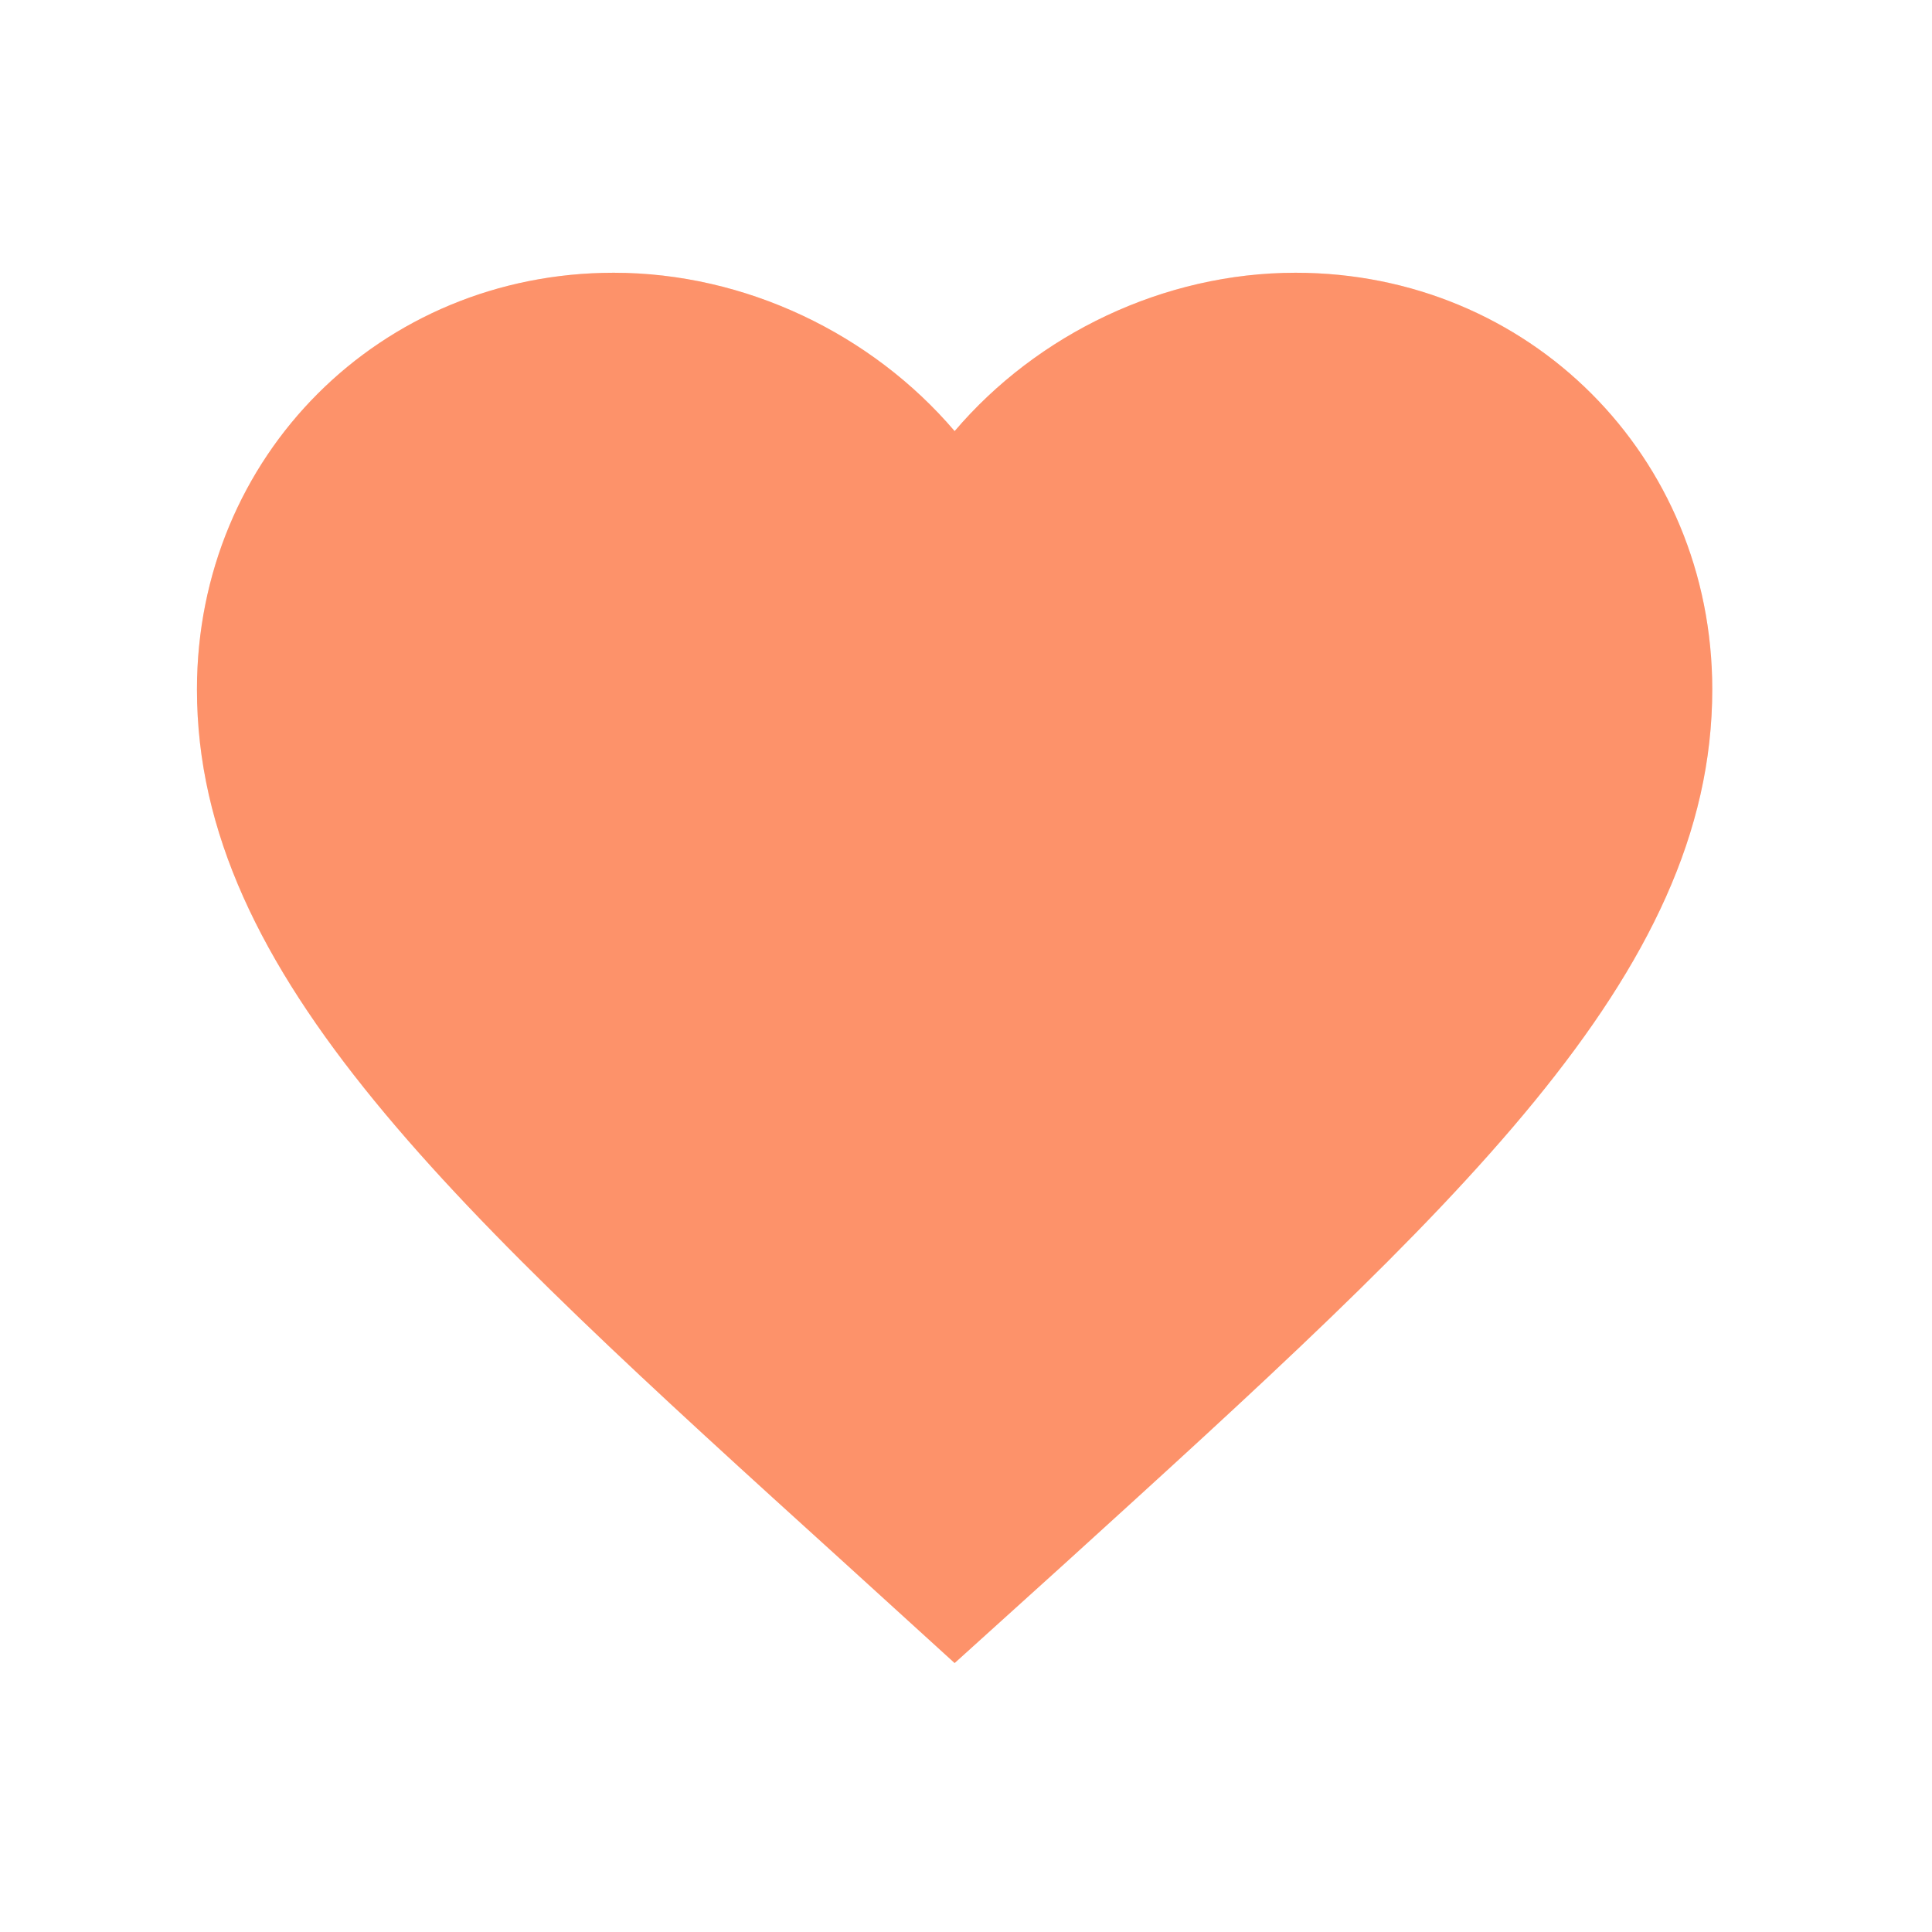
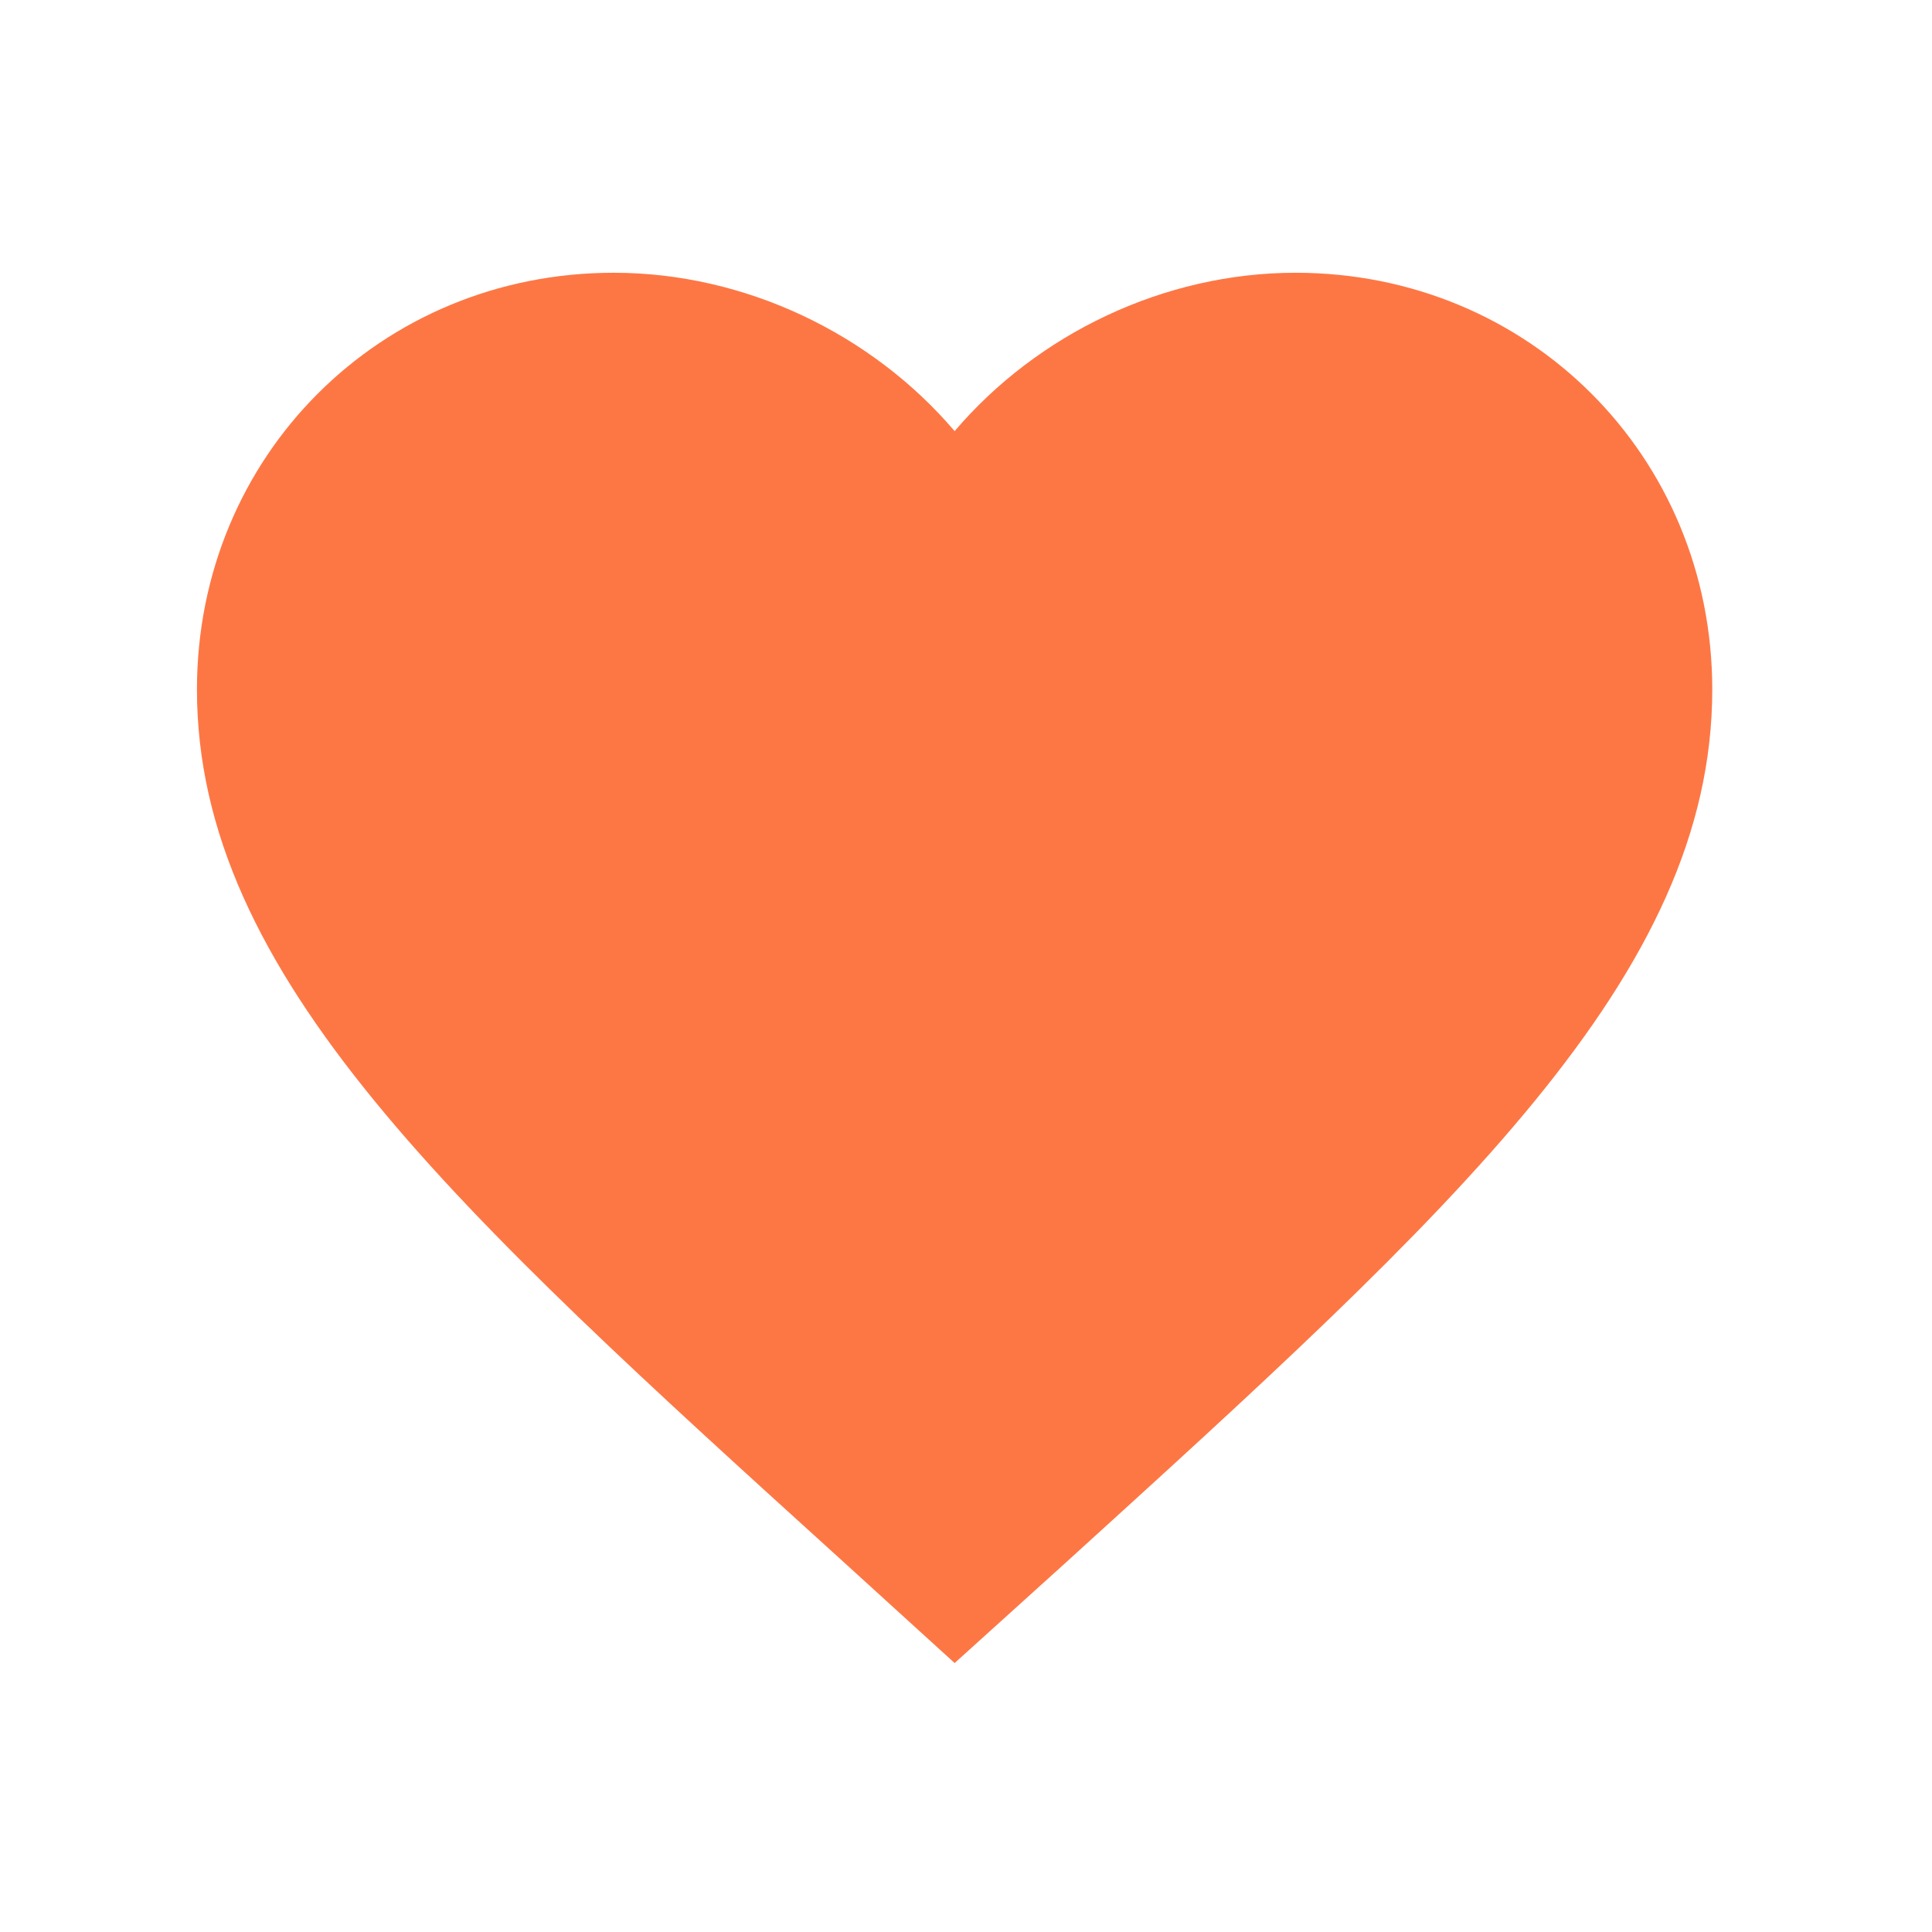
<svg xmlns="http://www.w3.org/2000/svg" width="34" height="34" viewBox="0 0 34 34" fill="none">
  <g filter="url(#filter0_g_27563_22219)">
    <path d="M16.8 29.267L14.866 27.507C8 21.28 3.466 17.173 3.466 12.133C3.466 8.027 6.693 4.8 10.8 4.8C13.12 4.8 15.346 5.88 16.8 7.587C18.253 5.88 20.48 4.8 22.8 4.8C26.906 4.8 30.133 8.027 30.133 12.133C30.133 17.173 25.6 21.28 18.733 27.52L16.8 29.267Z" fill="#FD7745" />
-     <path d="M16.8 29.267L14.866 27.507C8 21.28 3.466 17.173 3.466 12.133C3.466 8.027 6.693 4.8 10.8 4.8C13.12 4.8 15.346 5.88 16.8 7.587C18.253 5.88 20.48 4.8 22.8 4.8C26.906 4.8 30.133 8.027 30.133 12.133C30.133 17.173 25.6 21.28 18.733 27.52L16.8 29.267Z" fill="white" fill-opacity="0.2" />
  </g>
  <defs>
    <filter id="filter0_g_27563_22219" x="-0" y="4.88162e-05" width="33.6" height="33.6" filterUnits="userSpaceOnUse" color-interpolation-filters="sRGB">
      <feFlood flood-opacity="0" result="BackgroundImageFix" />
      <feBlend mode="normal" in="SourceGraphic" in2="BackgroundImageFix" result="shape" />
      <feTurbulence type="fractalNoise" baseFrequency="0.769 0.769" numOctaves="3" seed="4141" />
      <feDisplacementMap in="shape" scale="1.6" xChannelSelector="R" yChannelSelector="G" result="displacedImage" width="100%" height="100%" />
      <feMerge result="effect1_texture_27563_22219">
        <feMergeNode in="displacedImage" />
      </feMerge>
    </filter>
  </defs>
</svg>